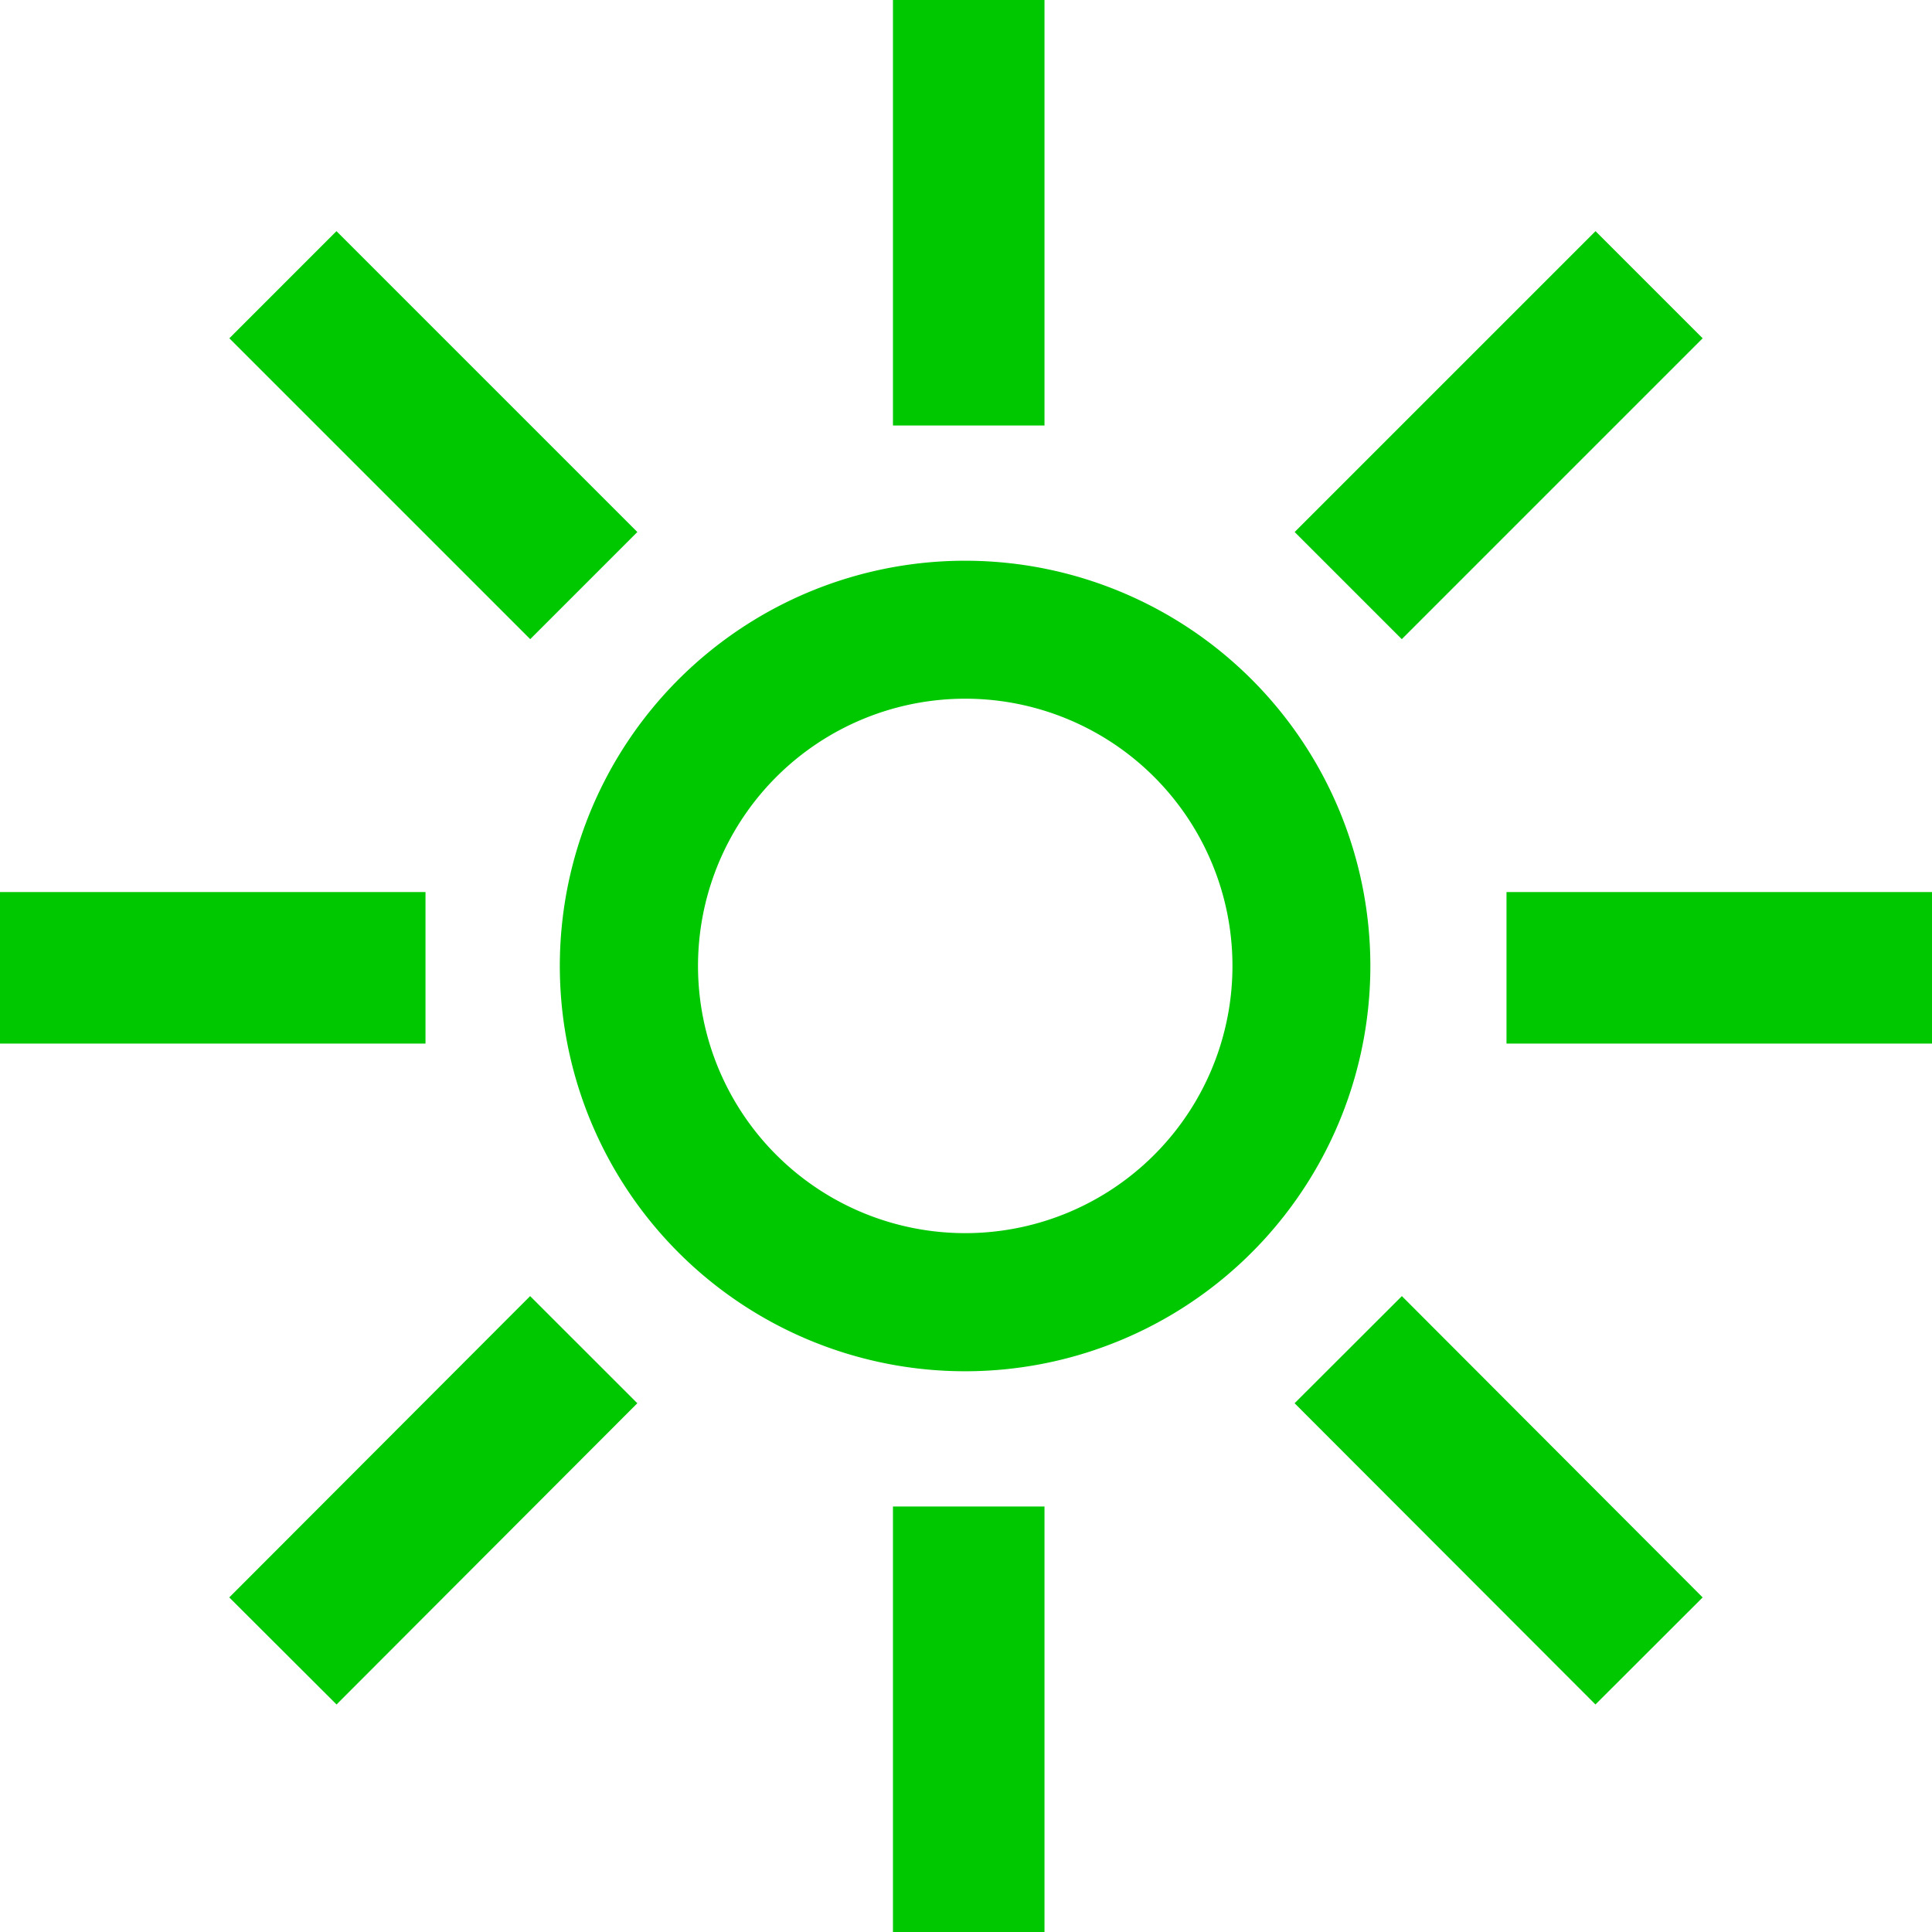
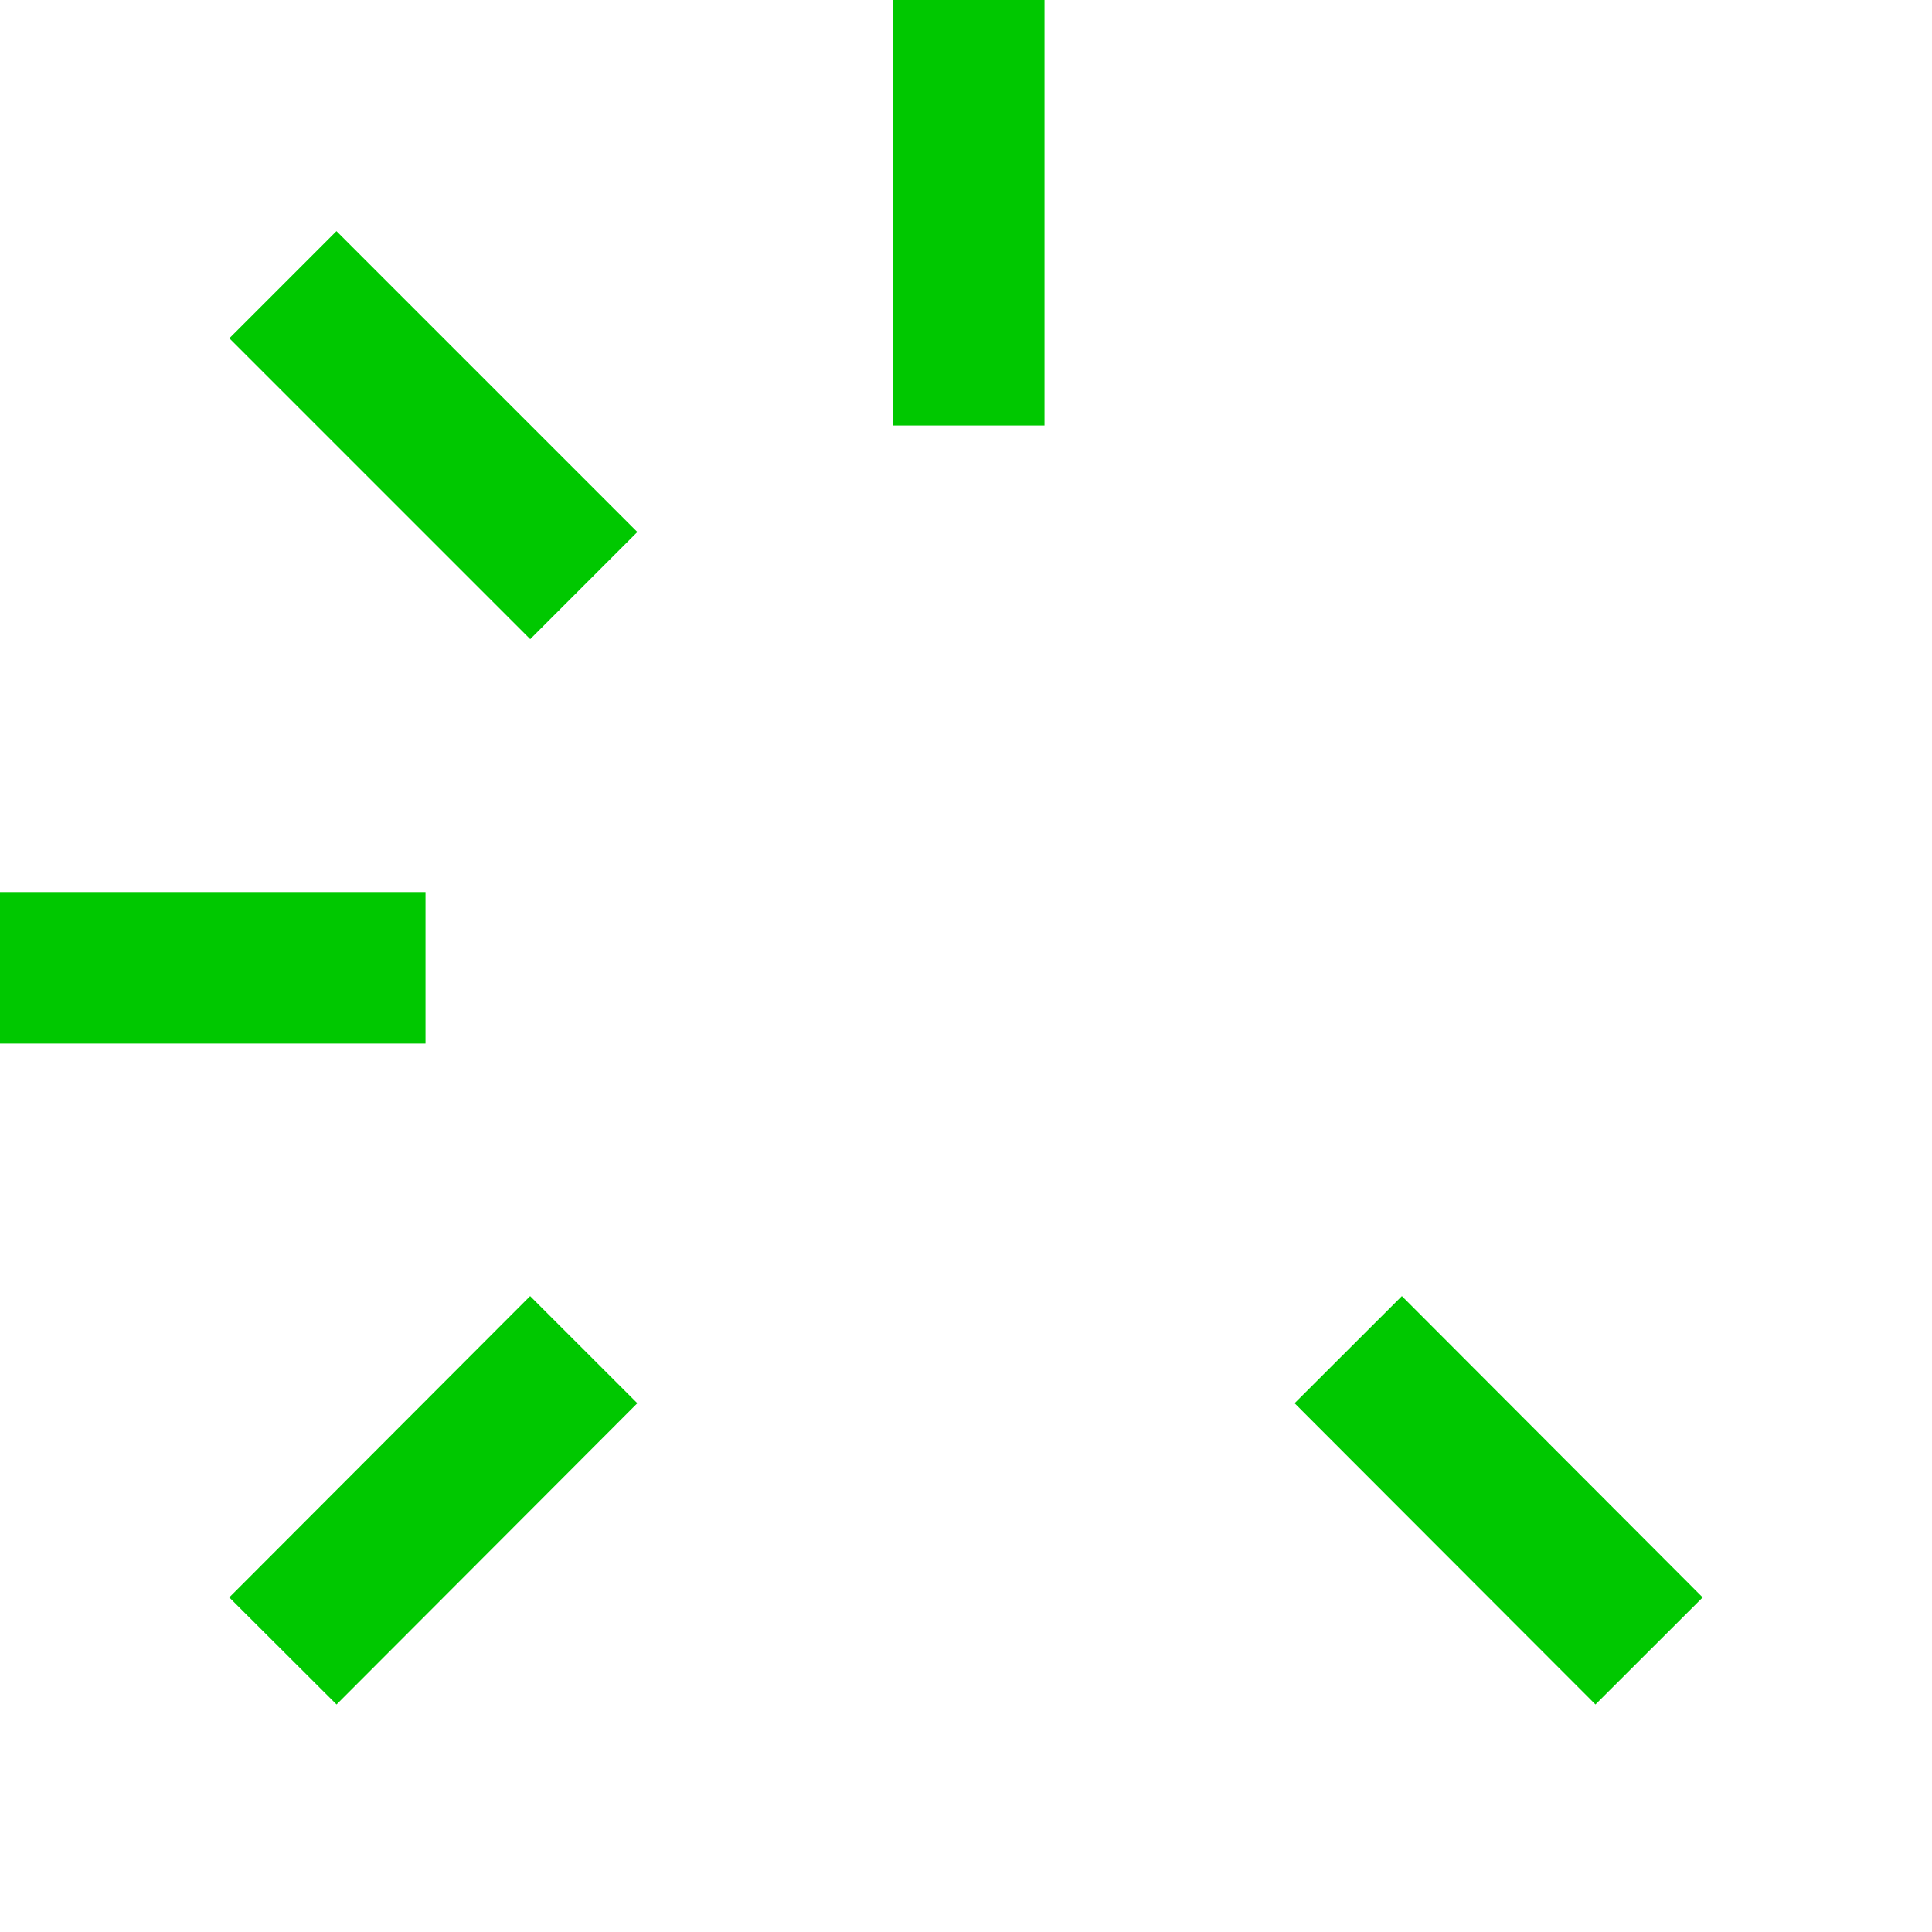
<svg xmlns="http://www.w3.org/2000/svg" id="Produktion" width="25.5" height="25.5" viewBox="0 0 25.5 25.5">
-   <path id="Path_109" data-name="Path 109" d="M17.531,14.011a3.527,3.527,0,1,1-2.5,1.029,3.528,3.528,0,0,1,2.5-1.029m0-1.821a5.349,5.349,0,1,0,5.337,5.349,5.349,5.349,0,0,0-5.337-5.349Z" transform="translate(-4.781 -4.789)" fill="#00c800" />
  <path id="Line_26" data-name="Line 26" d="M1,5.616H-1V0H1Z" transform="translate(12.786)" fill="#00c800" />
-   <path id="Line_27" data-name="Line 27" d="M1,5.616H-1V0H1Z" transform="translate(12.786 19.884)" fill="#00c800" />
  <path id="Line_28" data-name="Line 28" d="M5.616,1H0V-1H5.616Z" transform="translate(0 12.774)" fill="#00c800" />
-   <path id="Line_29" data-name="Line 29" d="M5.616,1H0V-1H5.616Z" transform="translate(19.884 12.774)" fill="#00c800" />
  <path id="Line_30" data-name="Line 30" d="M.708,4.683-.708,3.27,3.263-.707,4.678.707Z" transform="translate(3.734 17.814)" fill="#00c800" />
-   <path id="Line_31" data-name="Line 31" d="M.707,4.678-.707,3.264,3.264-.707,4.678.707Z" transform="translate(17.795 3.758)" fill="#00c800" />
  <path id="Line_32" data-name="Line 32" d="M3.263,4.683-.708.707.708-.707,4.678,3.27Z" transform="translate(17.795 17.814)" fill="#00c800" />
  <path id="Line_33" data-name="Line 33" d="M3.264,4.678-.707.707.707-.707,4.678,3.264Z" transform="translate(3.734 3.758)" fill="#00c800" />
</svg>